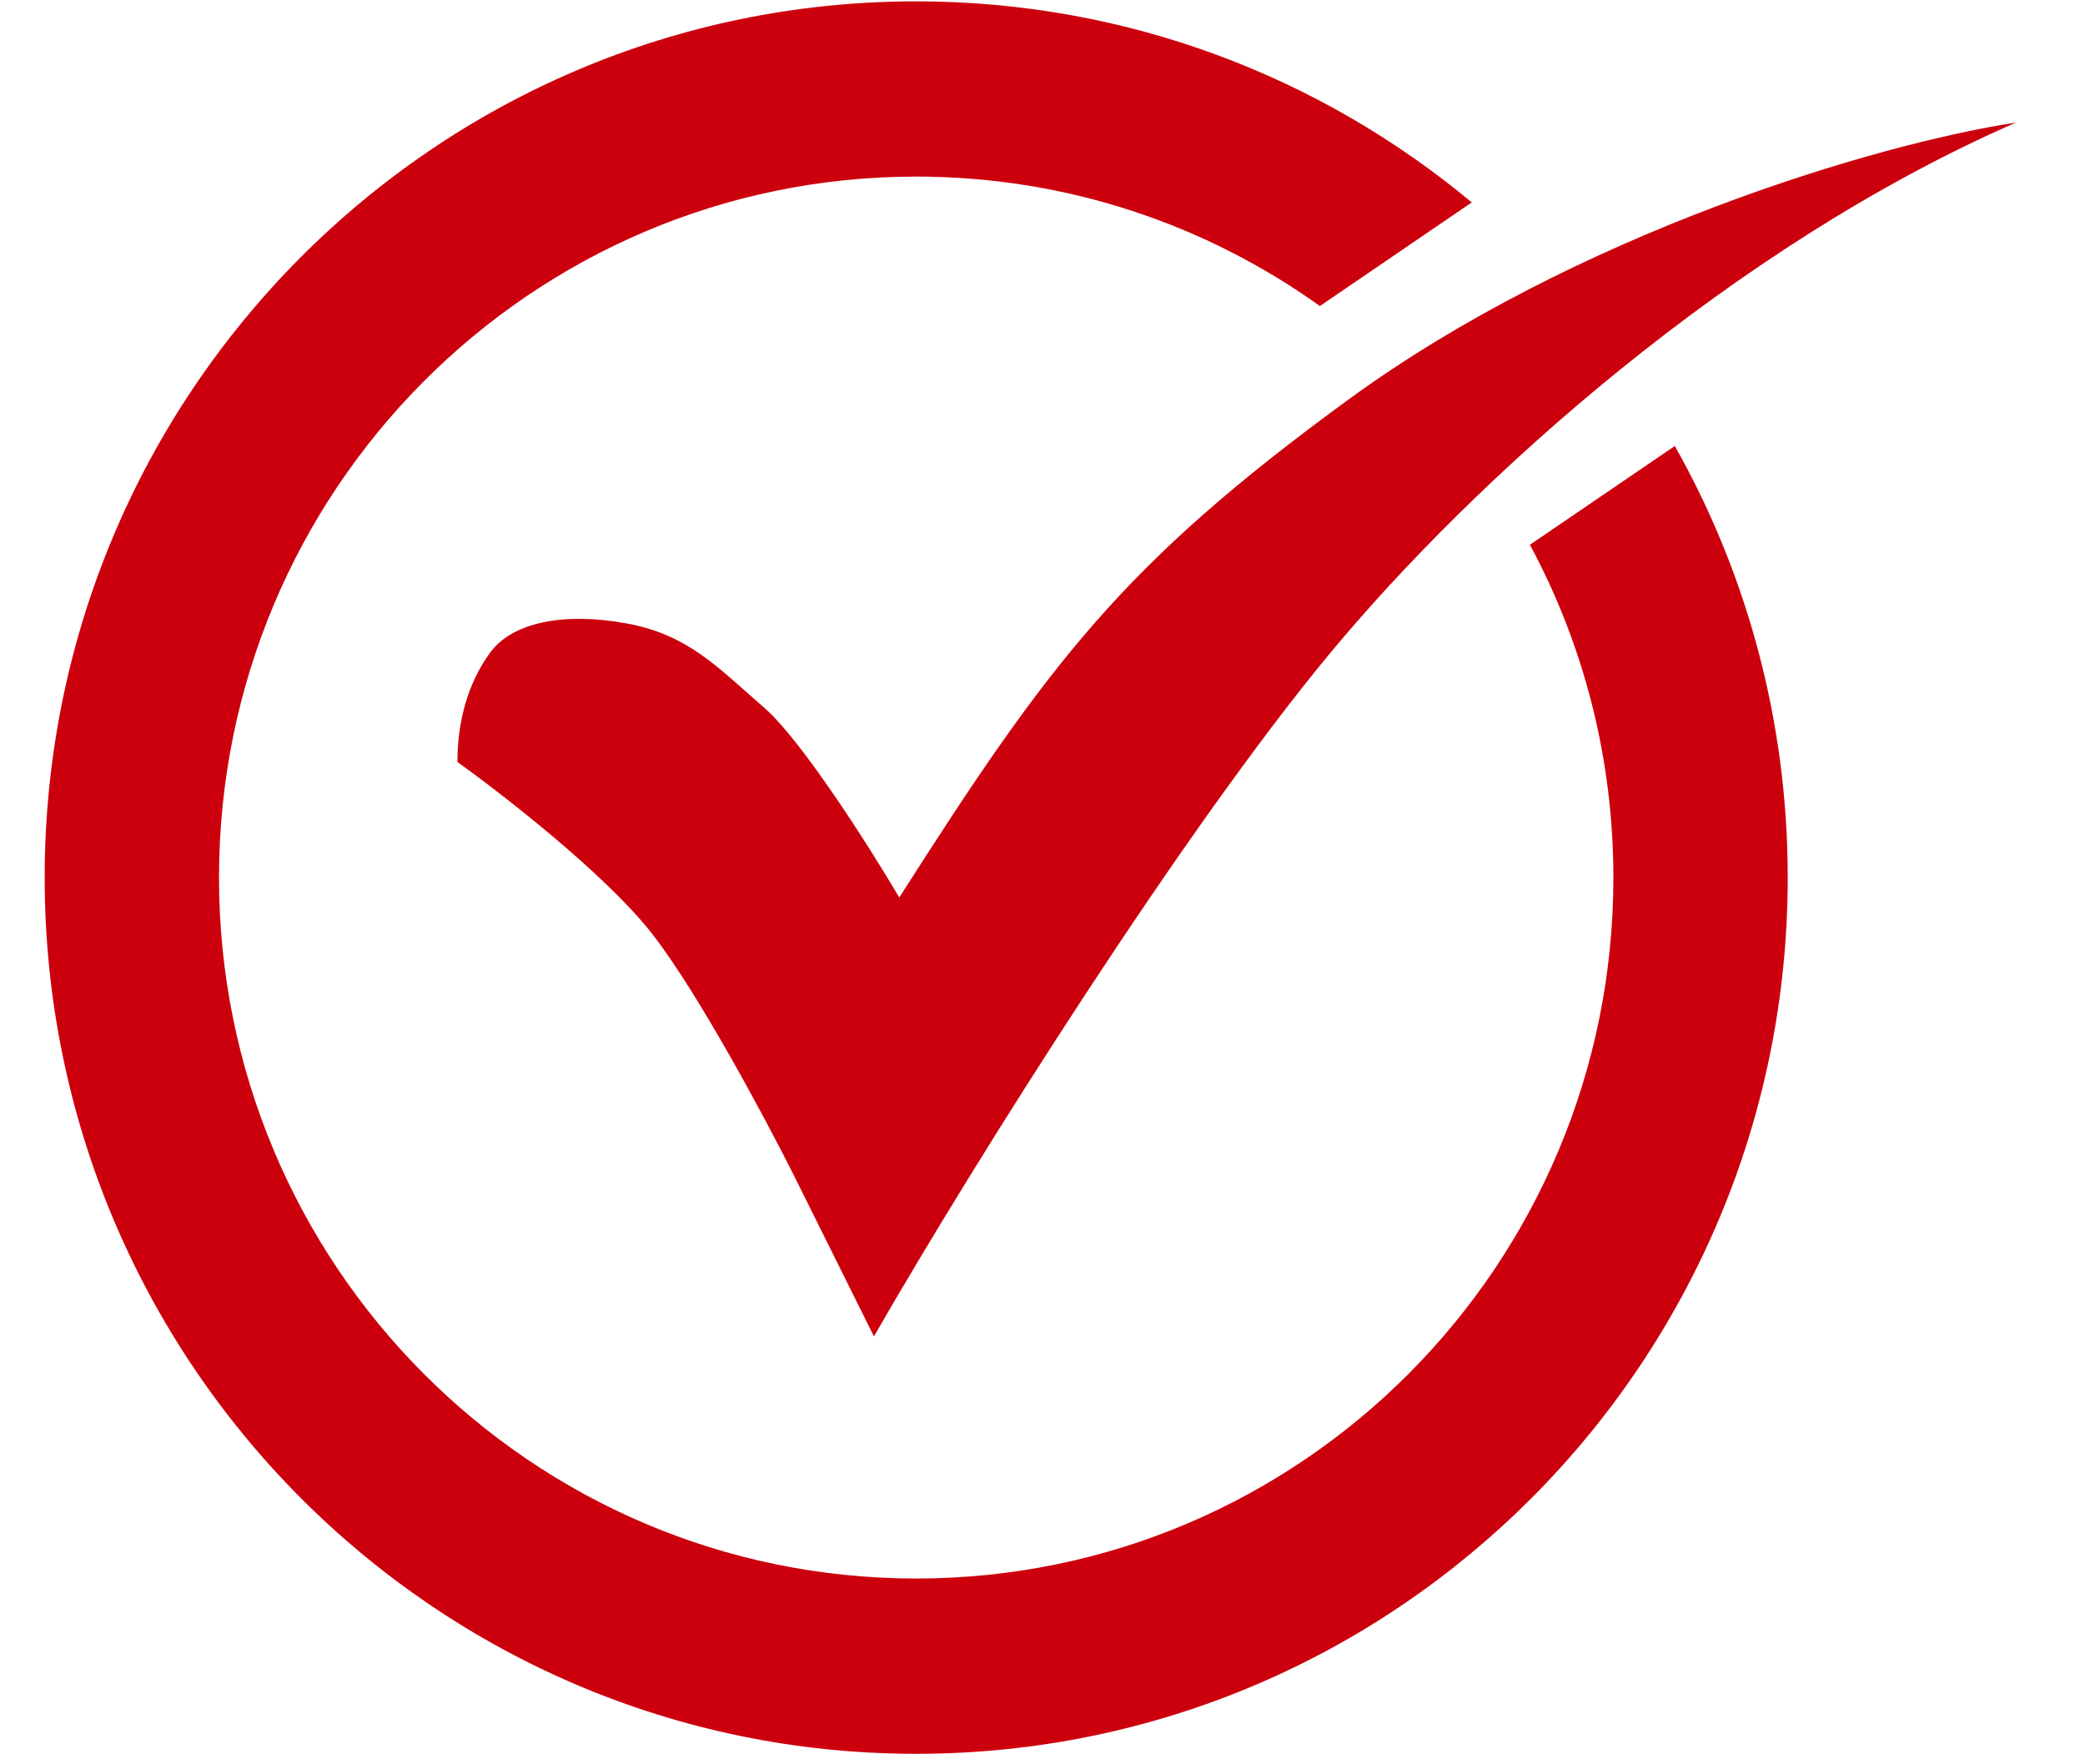
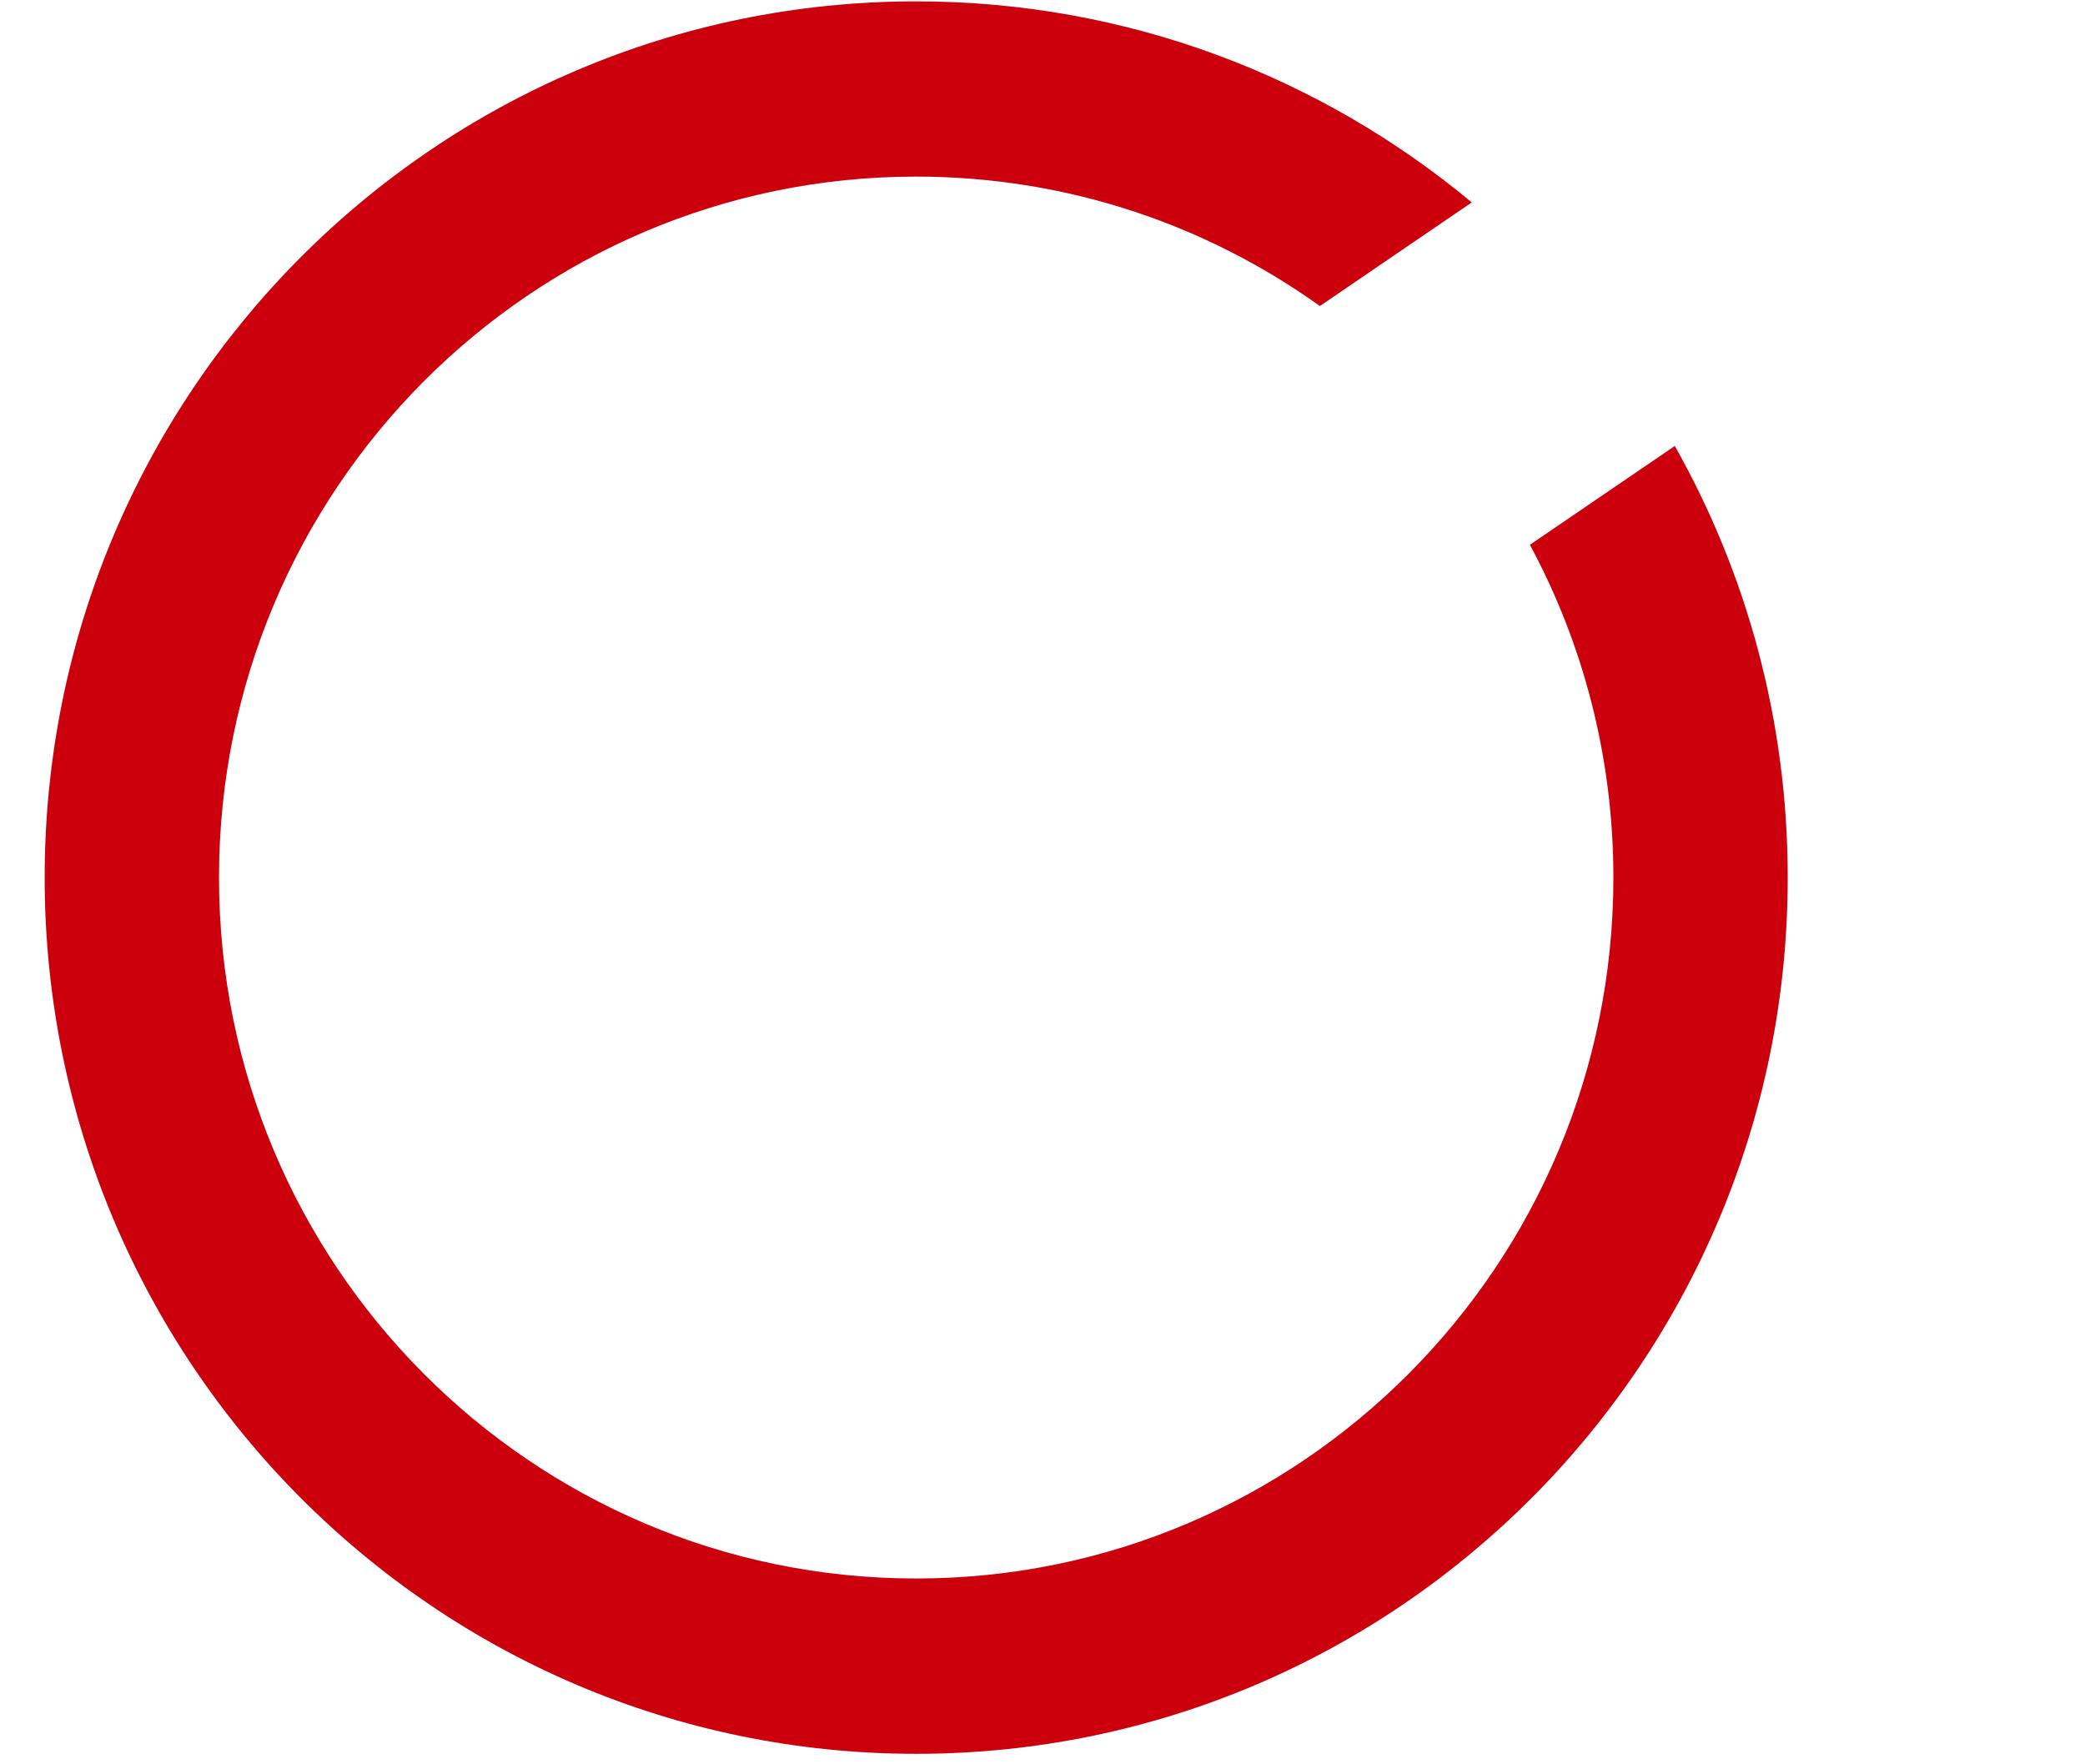
<svg xmlns="http://www.w3.org/2000/svg" width="26" height="22" viewBox="0 0 26 22" fill="none">
  <path d="M22.293 10.943C22.293 16.977 17.427 21.869 11.425 21.869C5.423 21.869 0.557 16.977 0.557 10.943C0.557 4.909 5.423 0.017 11.425 0.017C14.058 0.017 16.472 0.958 18.353 2.524L16.459 3.816C15.038 2.8 13.301 2.202 11.425 2.202C6.623 2.202 2.731 6.116 2.731 10.943C2.731 15.77 6.623 19.683 11.425 19.683C16.227 19.683 20.119 15.77 20.119 10.943C20.119 9.441 19.742 8.027 19.078 6.793L20.885 5.561C21.781 7.15 22.293 8.986 22.293 10.943Z" fill="#CC000D" />
-   <path d="M9.53 8.825C10.001 9.234 10.849 10.572 11.214 11.191C13.079 8.268 13.993 7.04 16.821 4.978C19.649 2.916 23.377 1.798 25.14 1.528C21.607 3.07 18.379 5.979 16.571 8.163C14.763 10.348 12.203 14.395 10.898 16.664L9.898 14.653C9.547 13.953 8.701 12.37 8.126 11.636C7.55 10.902 6.271 9.907 5.704 9.502C5.704 9.008 5.827 8.531 6.108 8.143C6.388 7.755 7.038 7.632 7.81 7.773C8.582 7.914 8.942 8.315 9.53 8.825Z" fill="#CC000D" />
</svg>